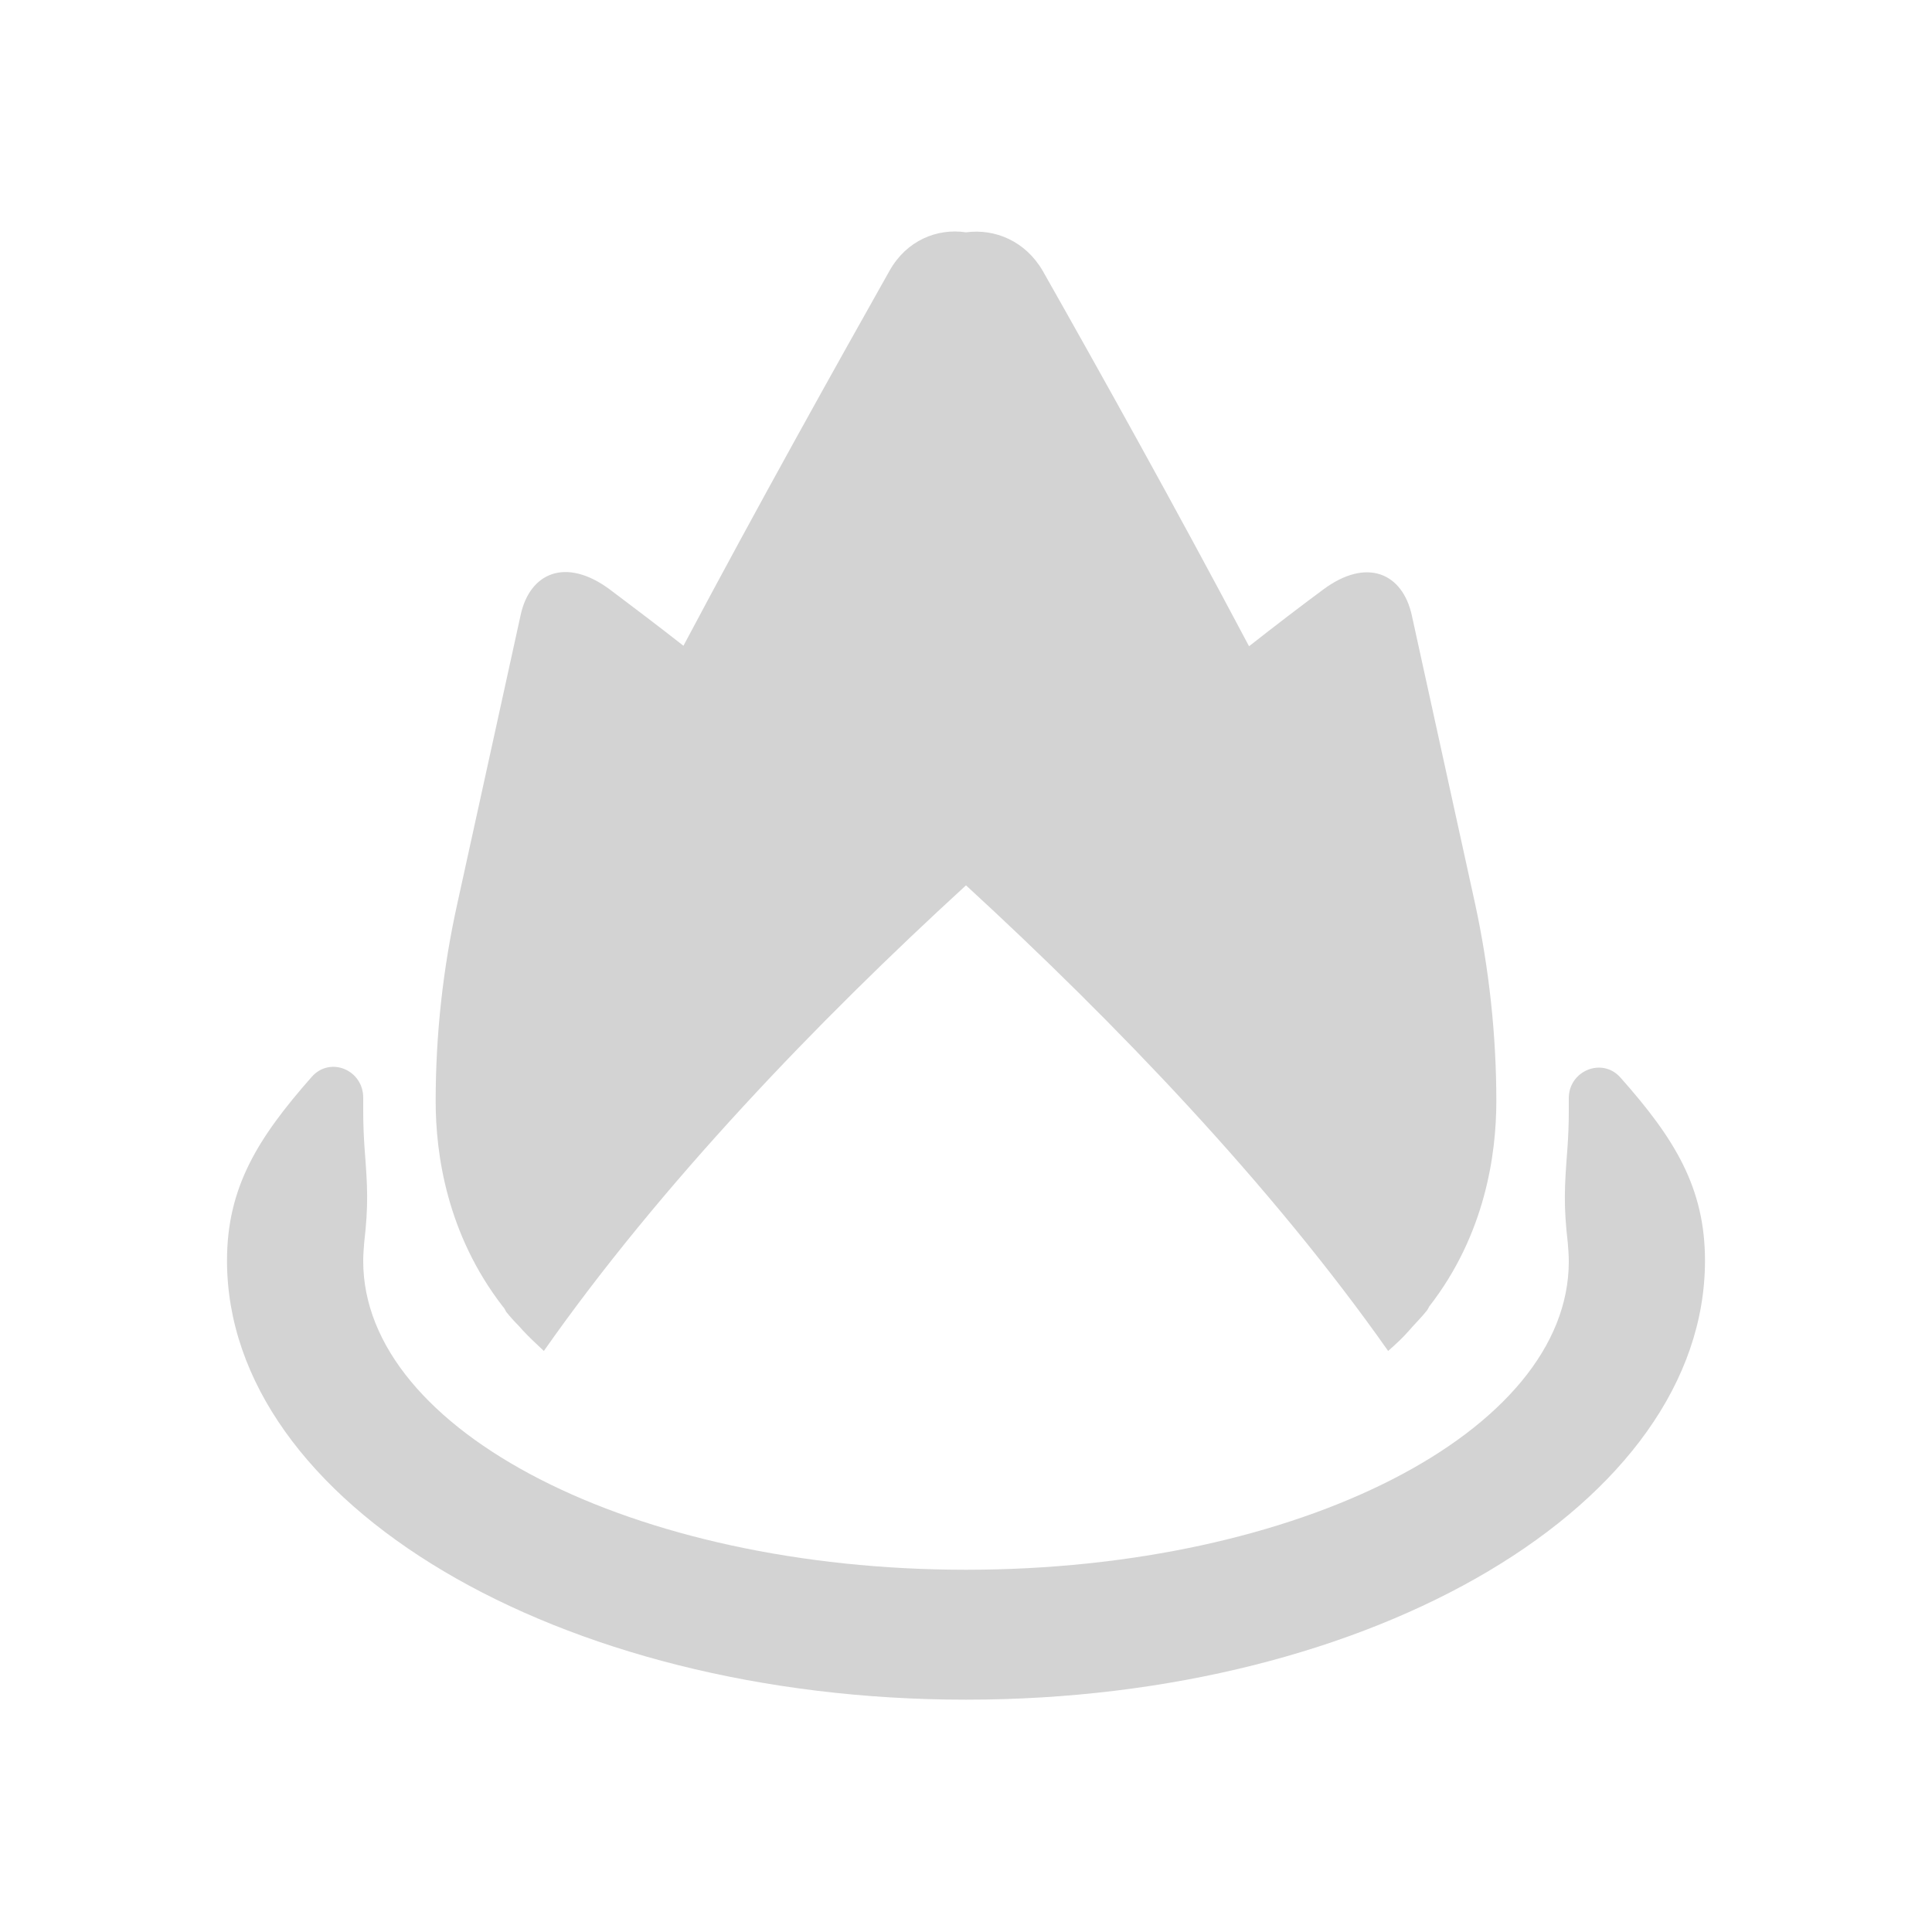
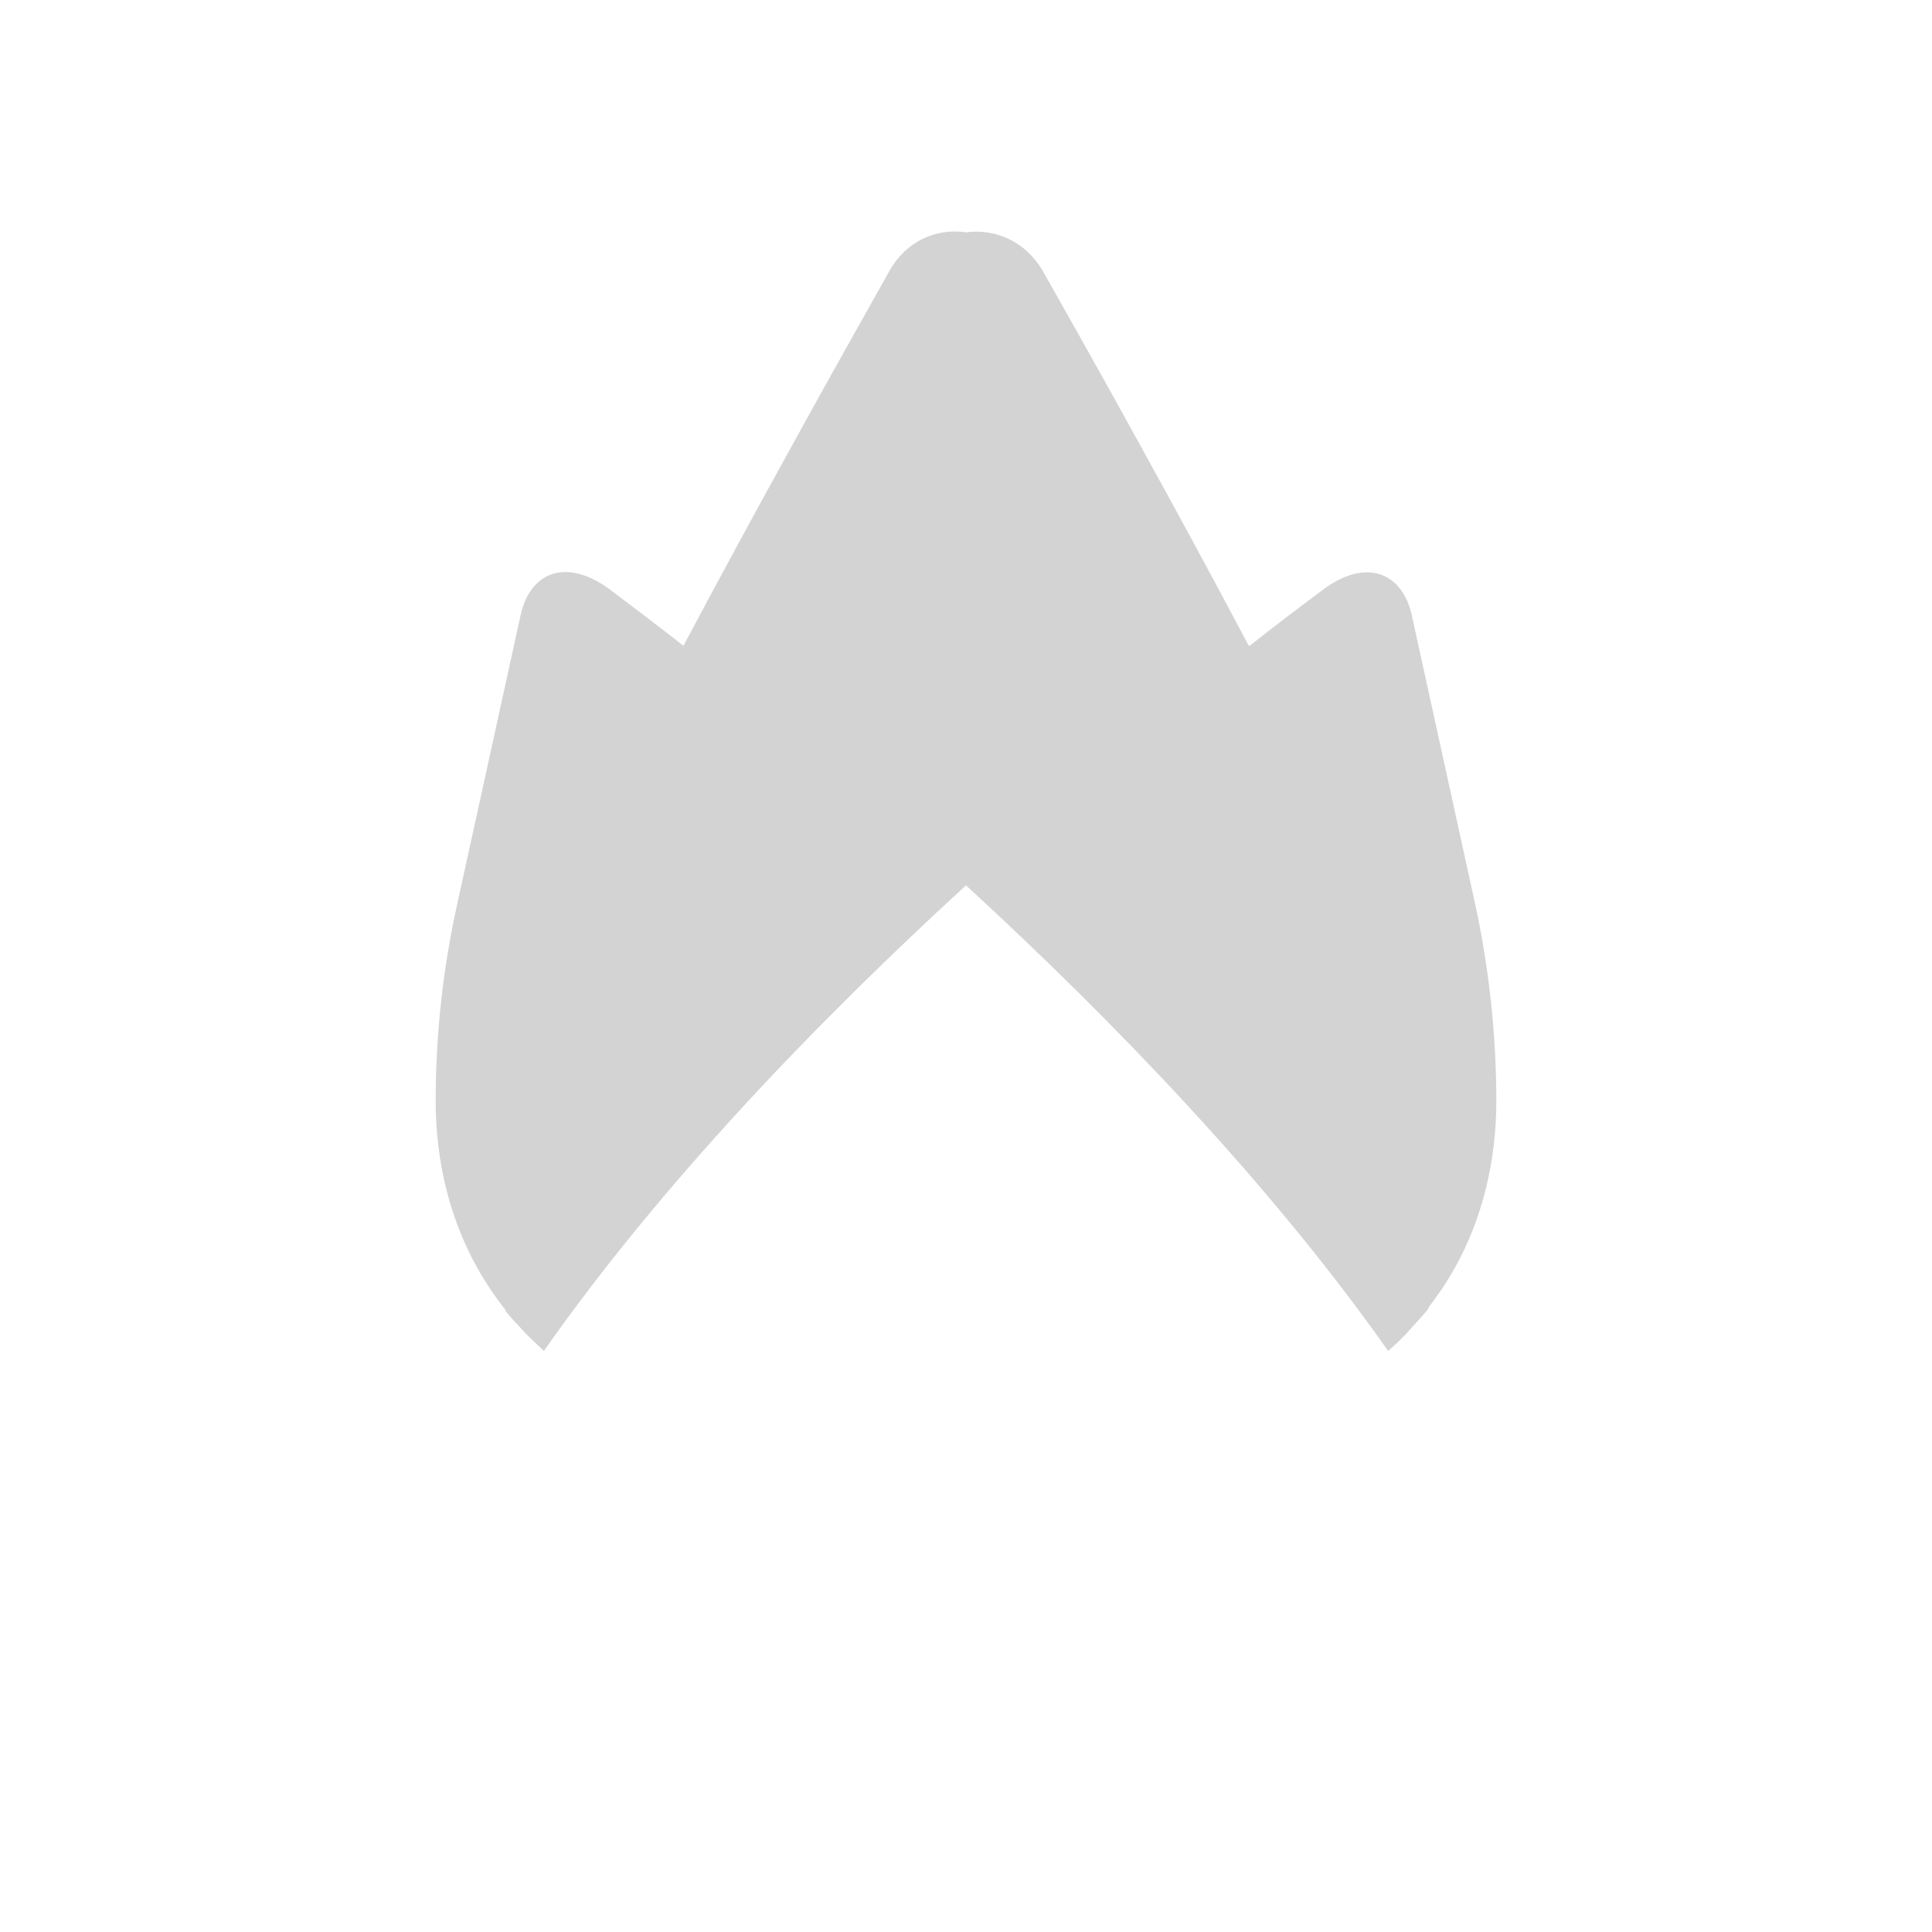
<svg xmlns="http://www.w3.org/2000/svg" version="1.1" id="Capa_1" x="0px" y="0px" viewBox="0 0 40 40" style="enable-background:new 0 0 40 40;" xml:space="preserve">
  <style type="text/css">
	.st0{fill:#D3D3D3;}
</style>
  <g>
    <path class="st0" d="M30.54,18.71l-1.31-5.97c-0.19-0.87-0.93-1.21-1.84-0.53c-0.46,0.34-0.97,0.73-1.53,1.17   c-1.54-2.91-3.16-5.81-4.27-7.77C21.23,4.99,20.6,4.73,20,4.81c-0.6-0.09-1.23,0.17-1.58,0.79c-1.11,1.97-2.73,4.87-4.27,7.77   c-0.56-0.44-1.08-0.83-1.53-1.17c-0.91-0.67-1.65-0.34-1.84,0.53L9.47,18.7c-0.3,1.35-0.45,2.72-0.45,4.1l0,0   c0,1.09,0.23,2.75,1.39,4.25c0.03,0.03,0.05,0.07,0.07,0.11c0.08,0.1,0.17,0.2,0.26,0.29c0.03,0.03,0.05,0.06,0.08,0.09   c0.14,0.15,0.29,0.29,0.44,0.43c2.42-3.45,5.66-6.82,8.74-9.64c3.08,2.83,6.32,6.2,8.74,9.64c0.16-0.14,0.31-0.28,0.44-0.43   c0.03-0.03,0.05-0.06,0.08-0.09c0.09-0.1,0.18-0.19,0.26-0.29c0.03-0.03,0.05-0.07,0.07-0.11c1.16-1.49,1.39-3.16,1.39-4.25l0,0   C30.98,21.43,30.83,20.05,30.54,18.71z" />
-     <path class="st0" d="M33.55,22.31c-0.38-0.43-1.08-0.14-1.07,0.44c0,0.09,0,0.18,0,0.27c0,0.25-0.01,0.51-0.03,0.78   c-0.06,0.78-0.08,1.16,0.01,1.94c0.01,0.12,0.02,0.25,0.02,0.38c0,3.52-5.59,6.38-12.48,6.38S7.52,29.63,7.52,26.11   c0-0.13,0.01-0.25,0.02-0.38c0.09-0.78,0.07-1.15,0.01-1.93c-0.02-0.27-0.03-0.54-0.03-0.79c0-0.09,0-0.18,0-0.27   c0.01-0.59-0.69-0.88-1.07-0.44c-1.11,1.26-1.75,2.28-1.75,3.8c0,5.02,6.85,9.09,15.3,9.09s15.3-4.07,15.3-9.09   C35.3,24.59,34.67,23.57,33.55,22.31z" />
  </g>
</svg>